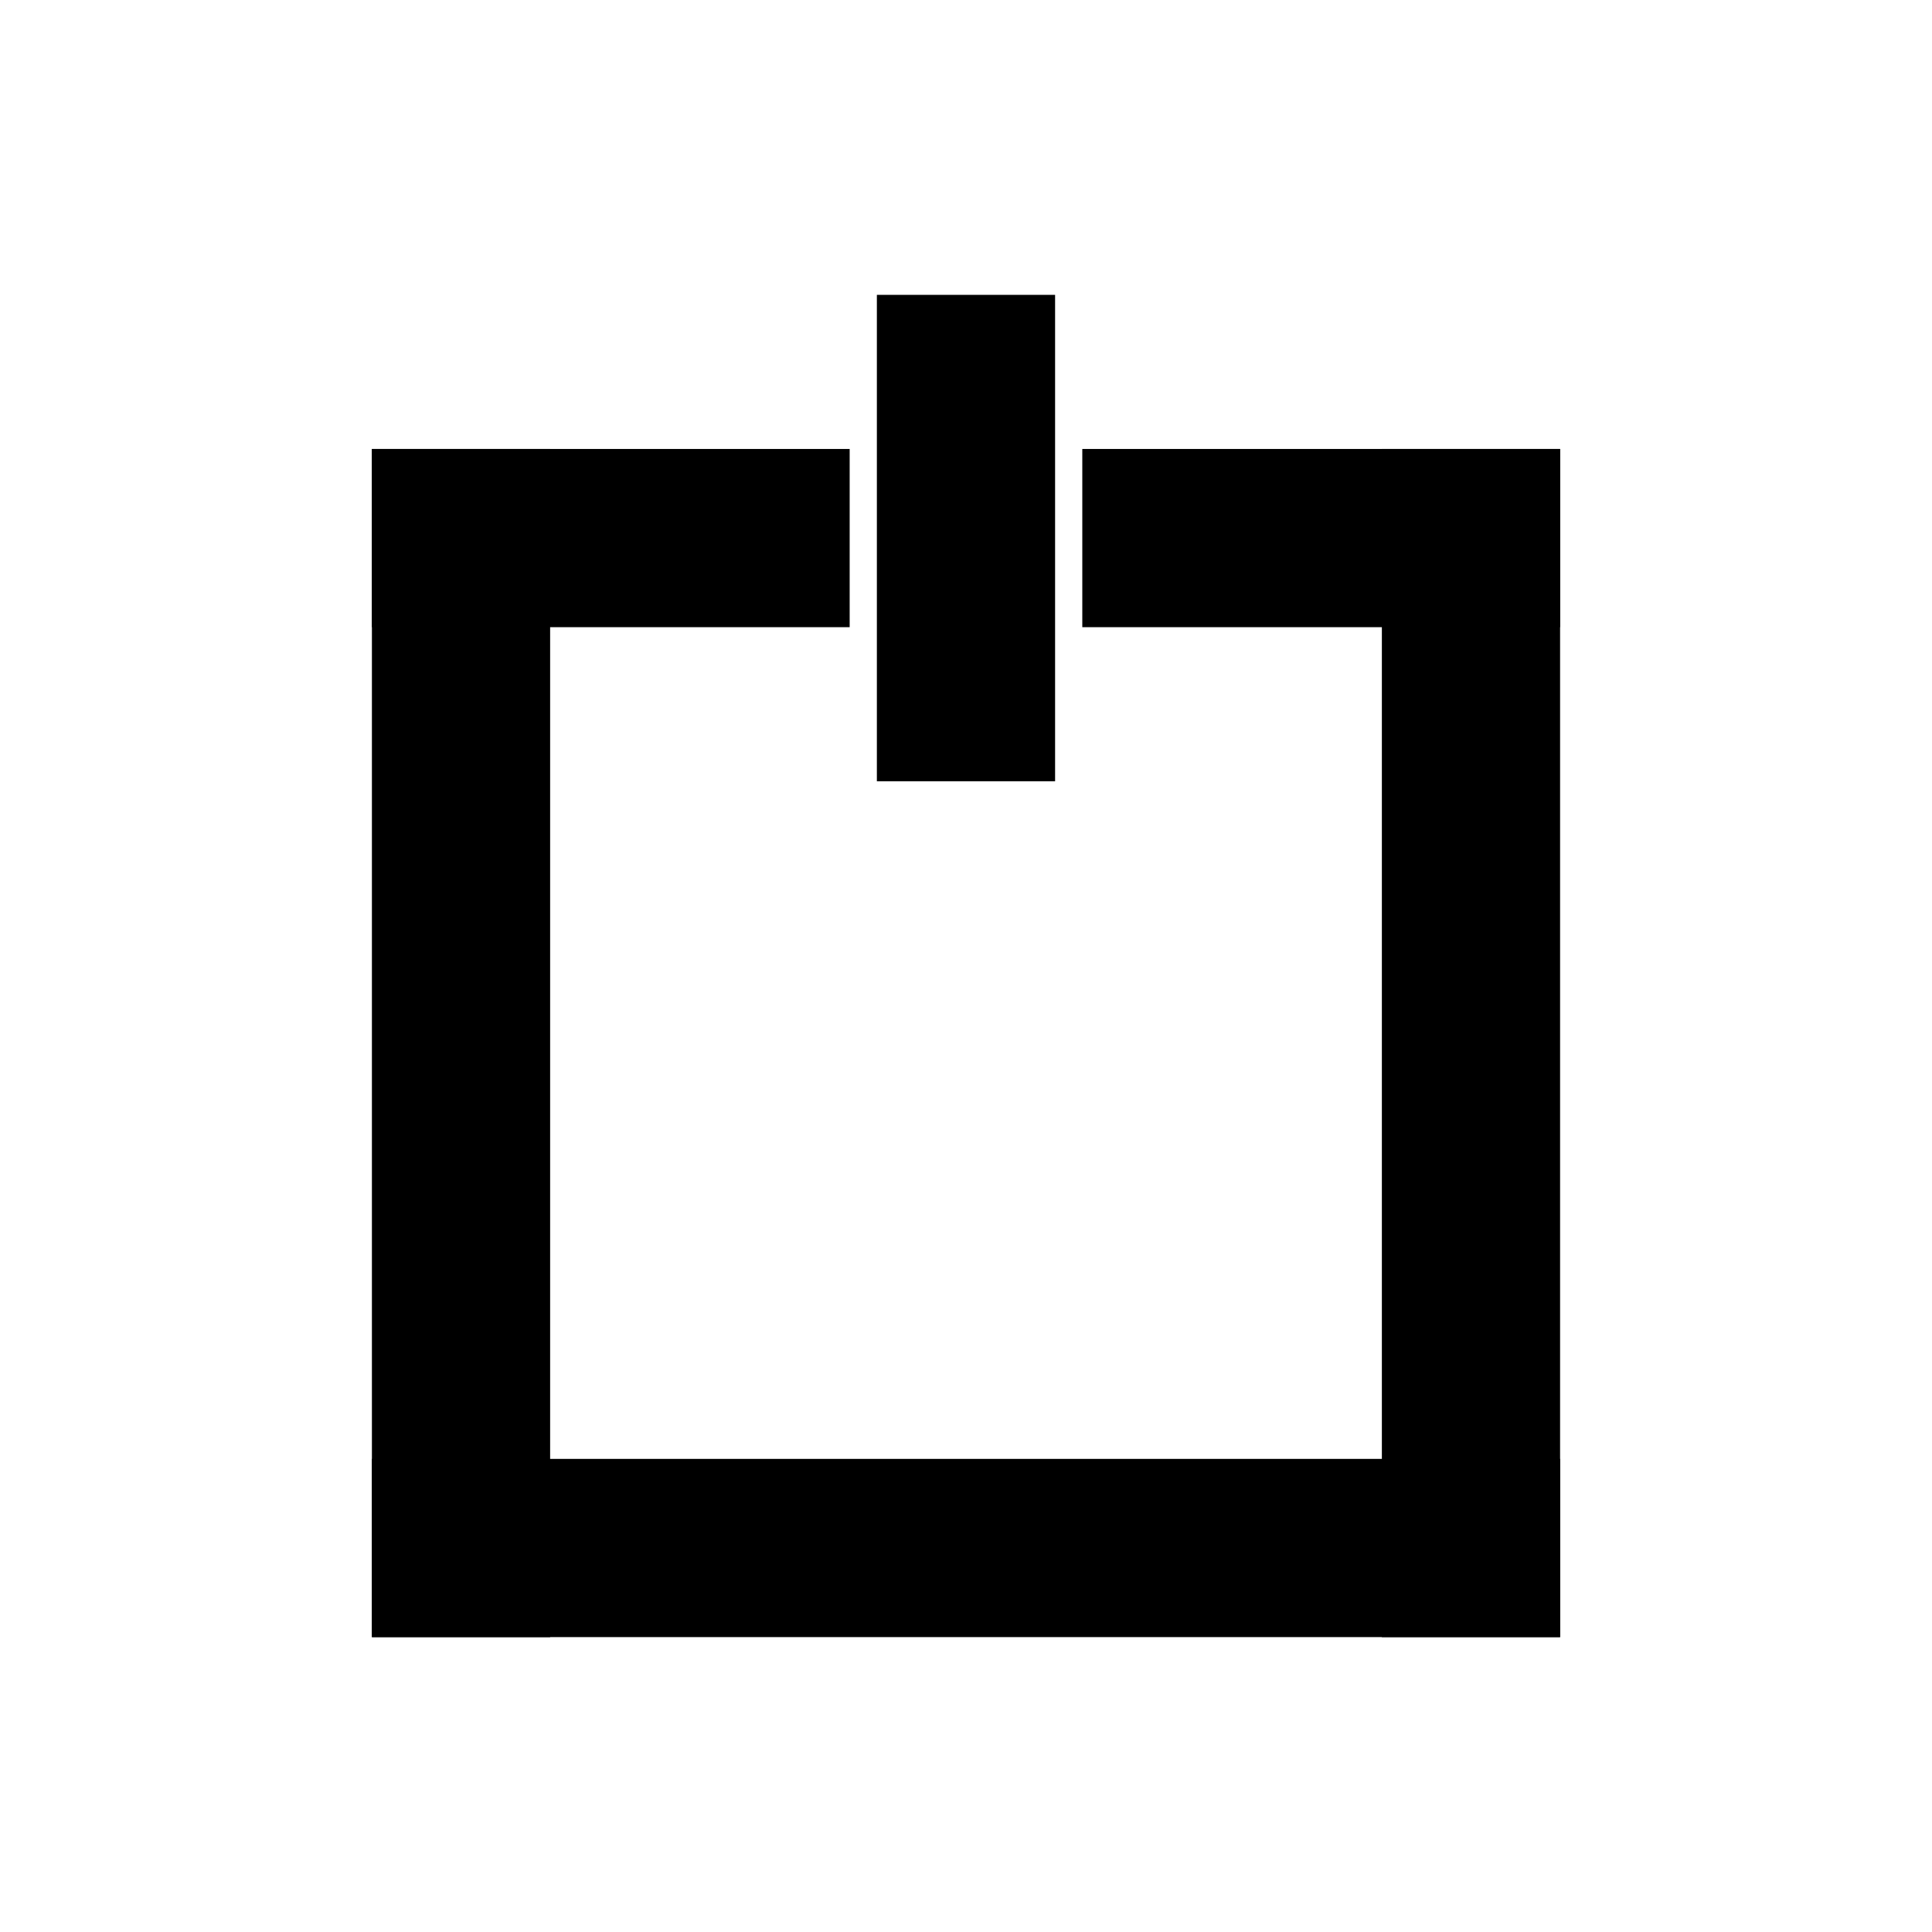
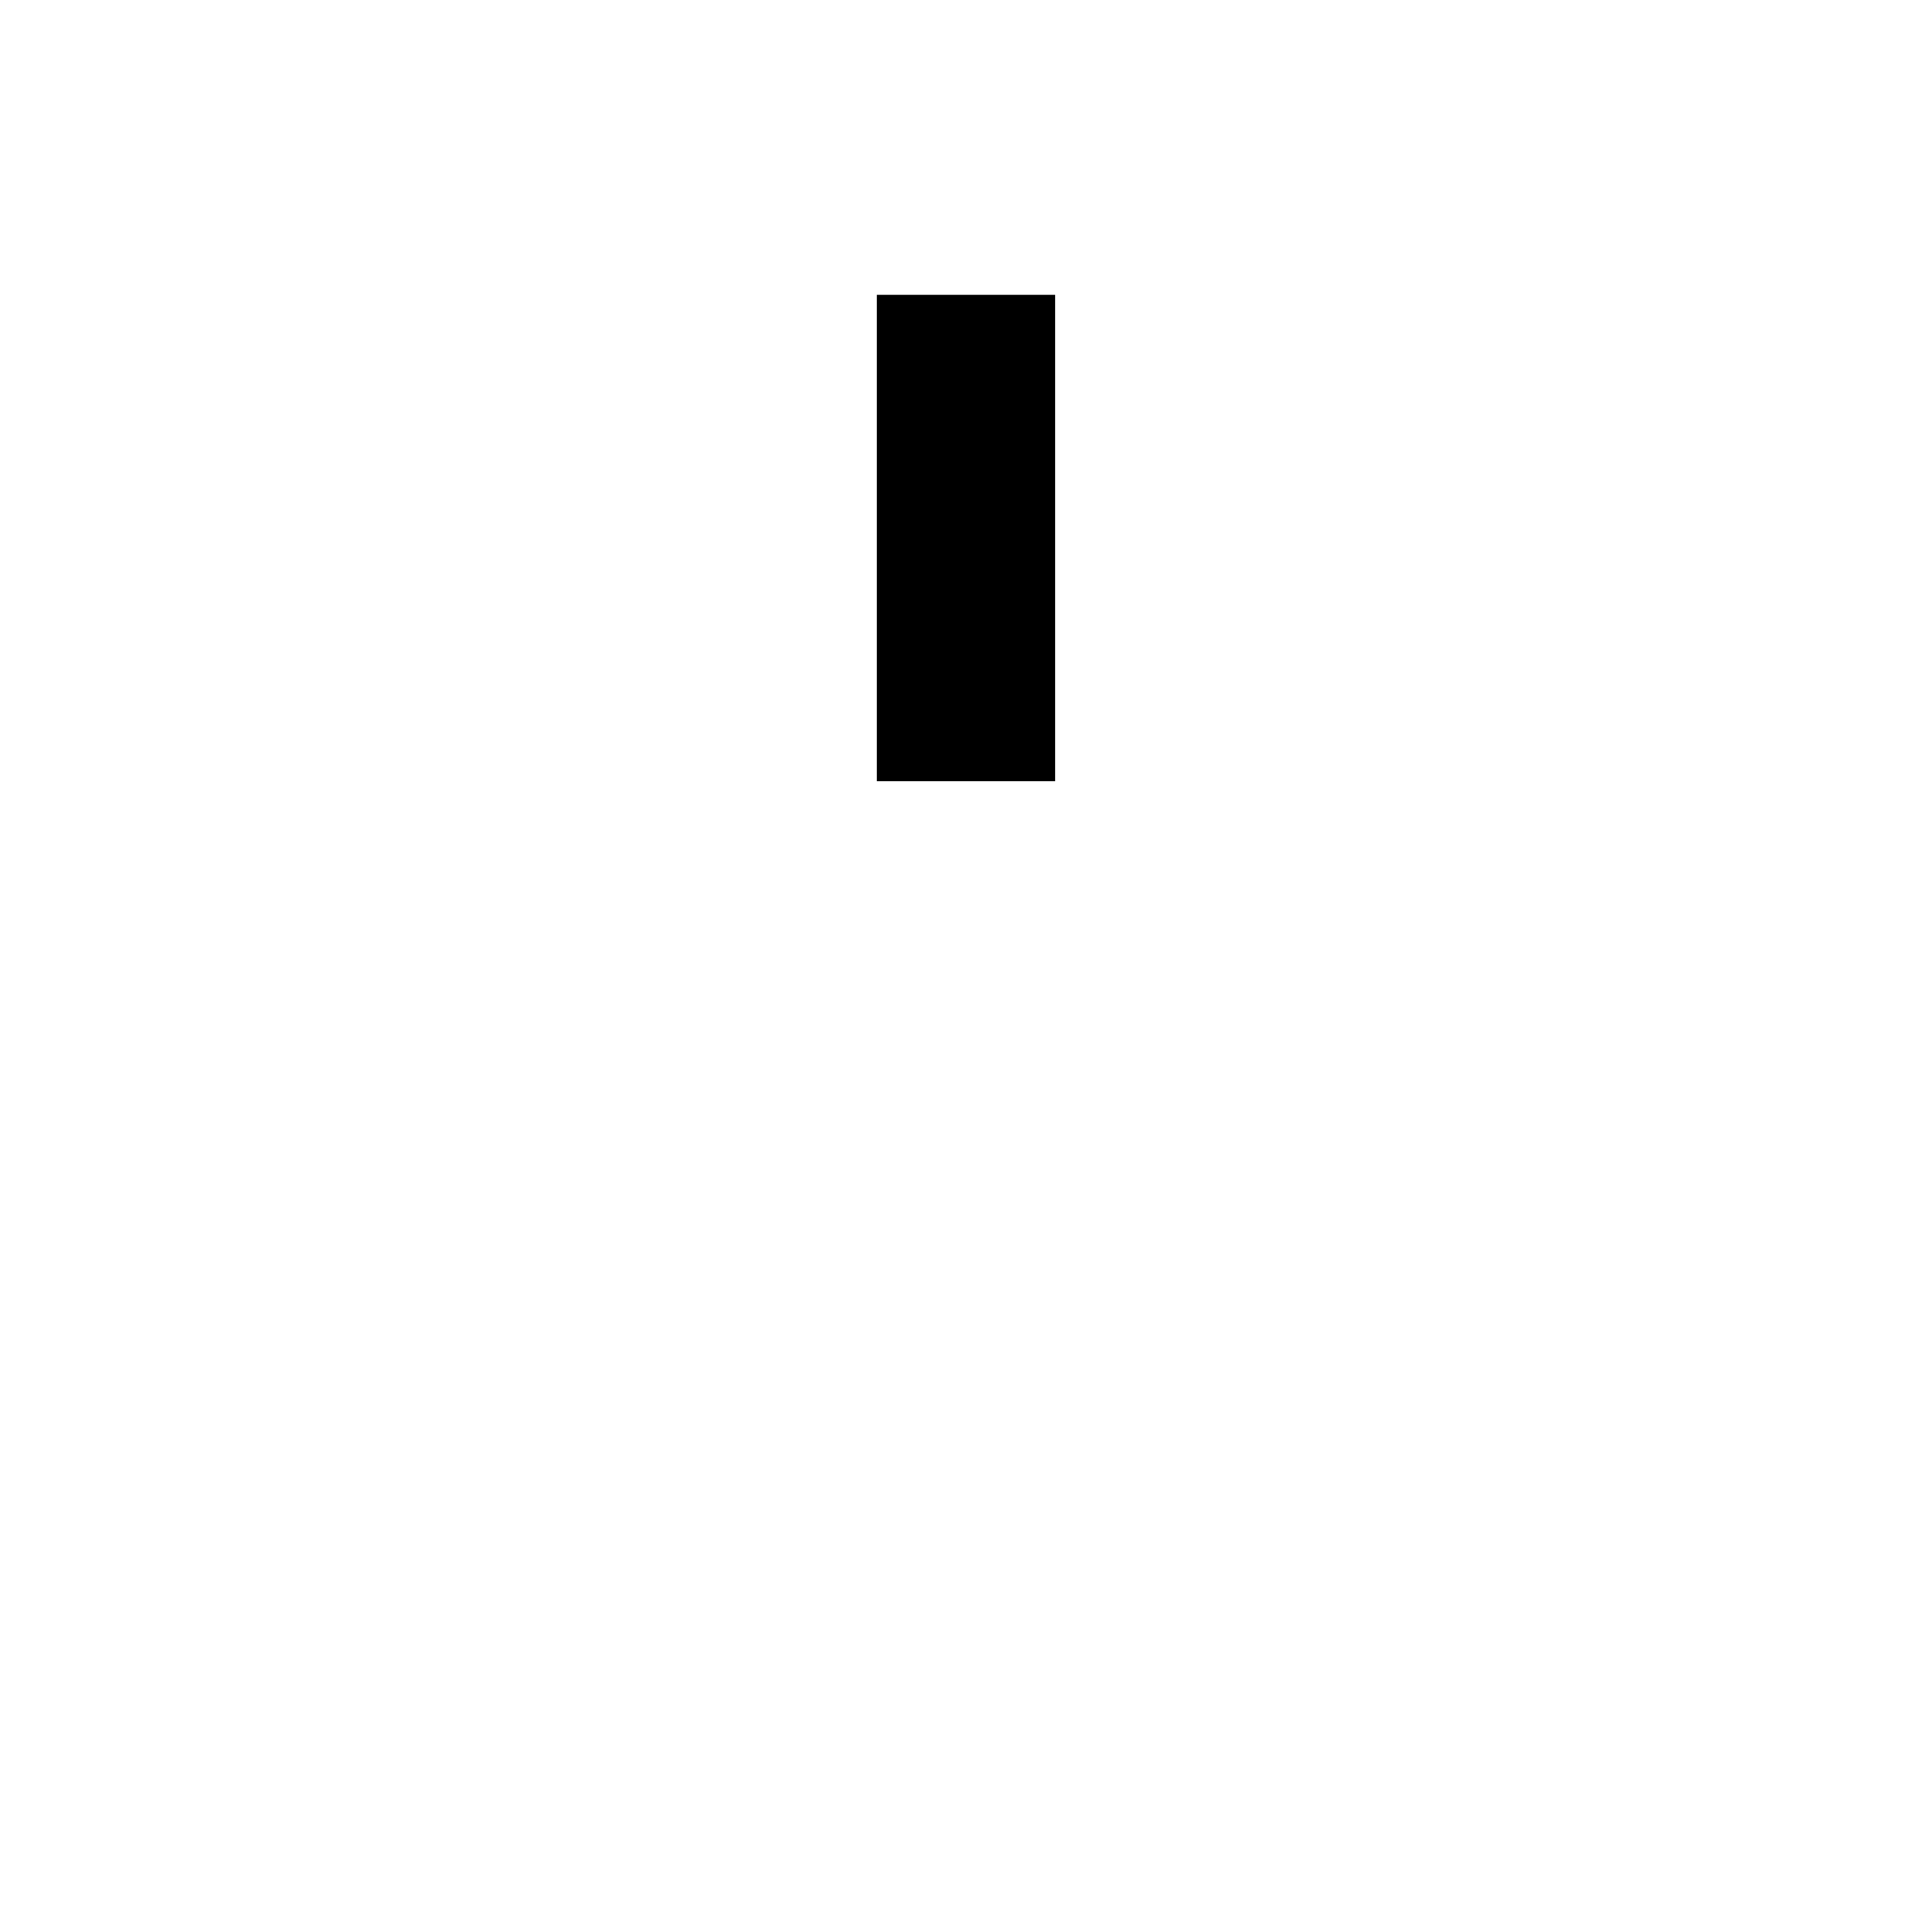
<svg xmlns="http://www.w3.org/2000/svg" fill="#000000" width="800px" height="800px" version="1.1" viewBox="144 144 512 512">
  <g>
-     <path d="m242.56 262.98h47.23v314.88h-47.23z" />
-     <path d="m510.21 262.98h47.23v314.88h-47.23z" />
-     <path d="m242.56 530.62h314.88v47.23h-314.88z" />
+     <path d="m242.56 262.98h47.23h-47.23z" />
    <path d="m376.38 222.14h47.23v128.91h-47.23z" />
-     <path d="m430.82 262.98h126.61v47.23h-126.61z" />
-     <path d="m242.56 262.98h126.61v47.23h-126.61z" />
  </g>
</svg>